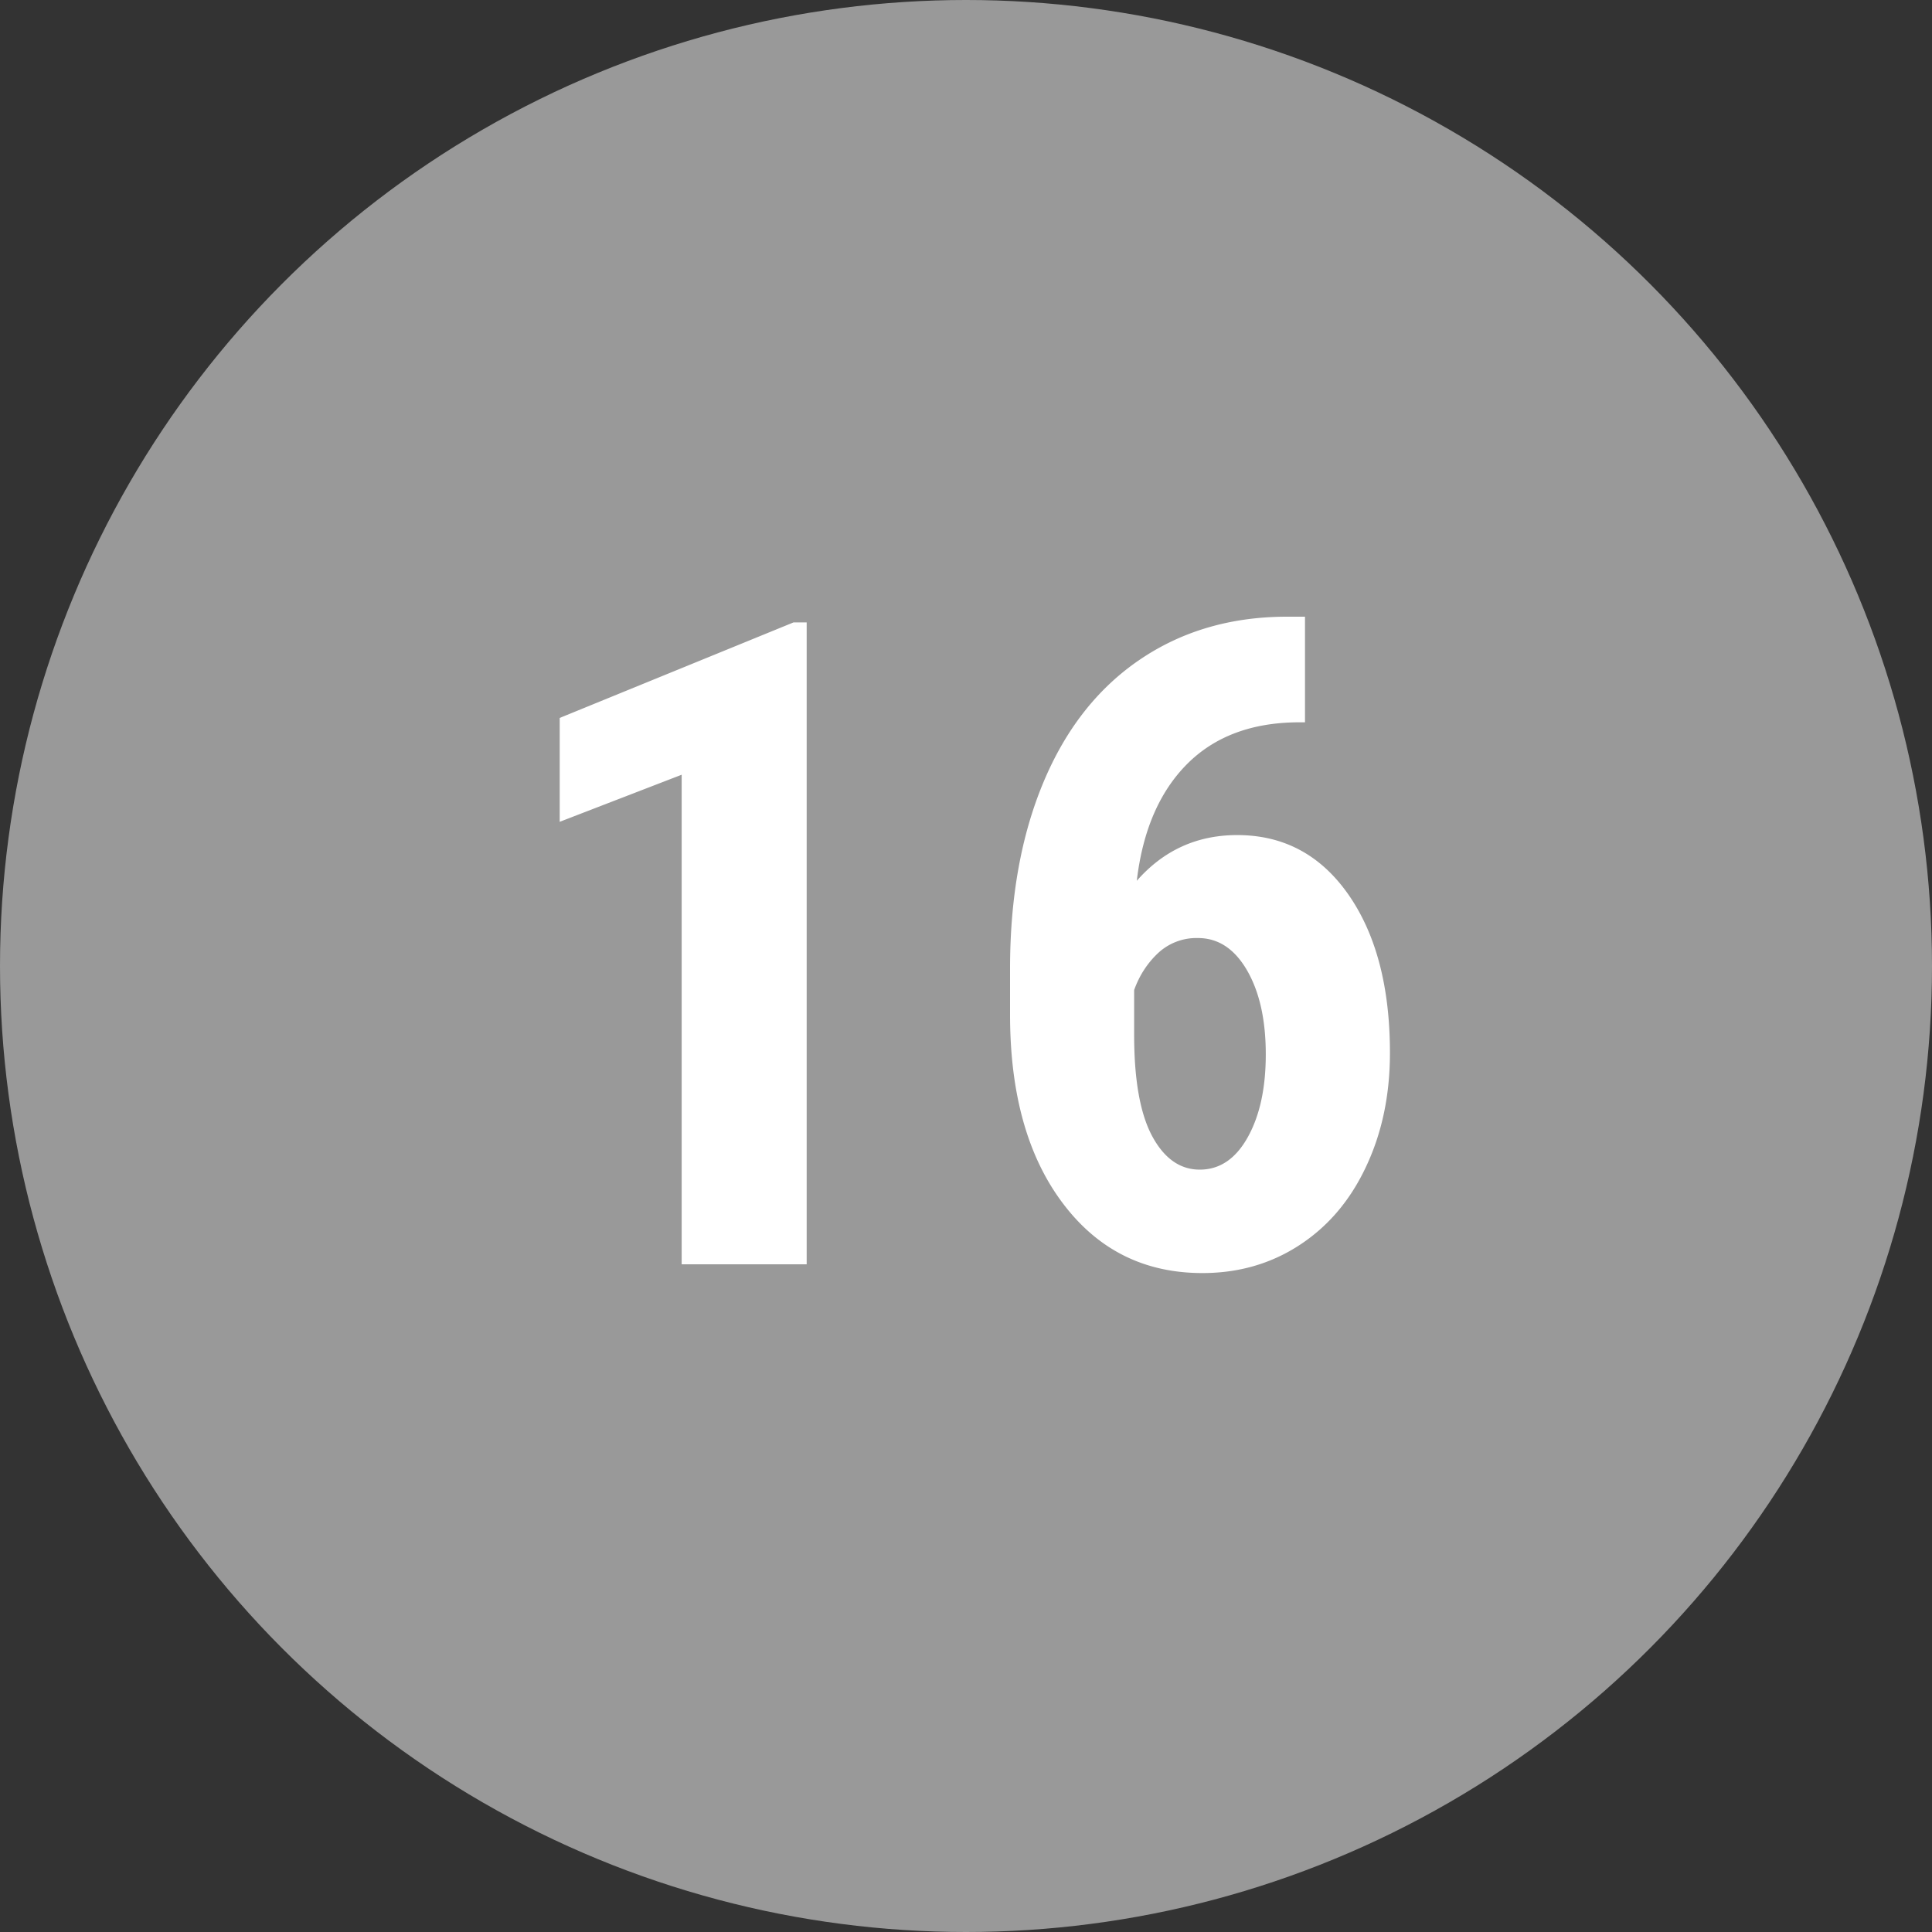
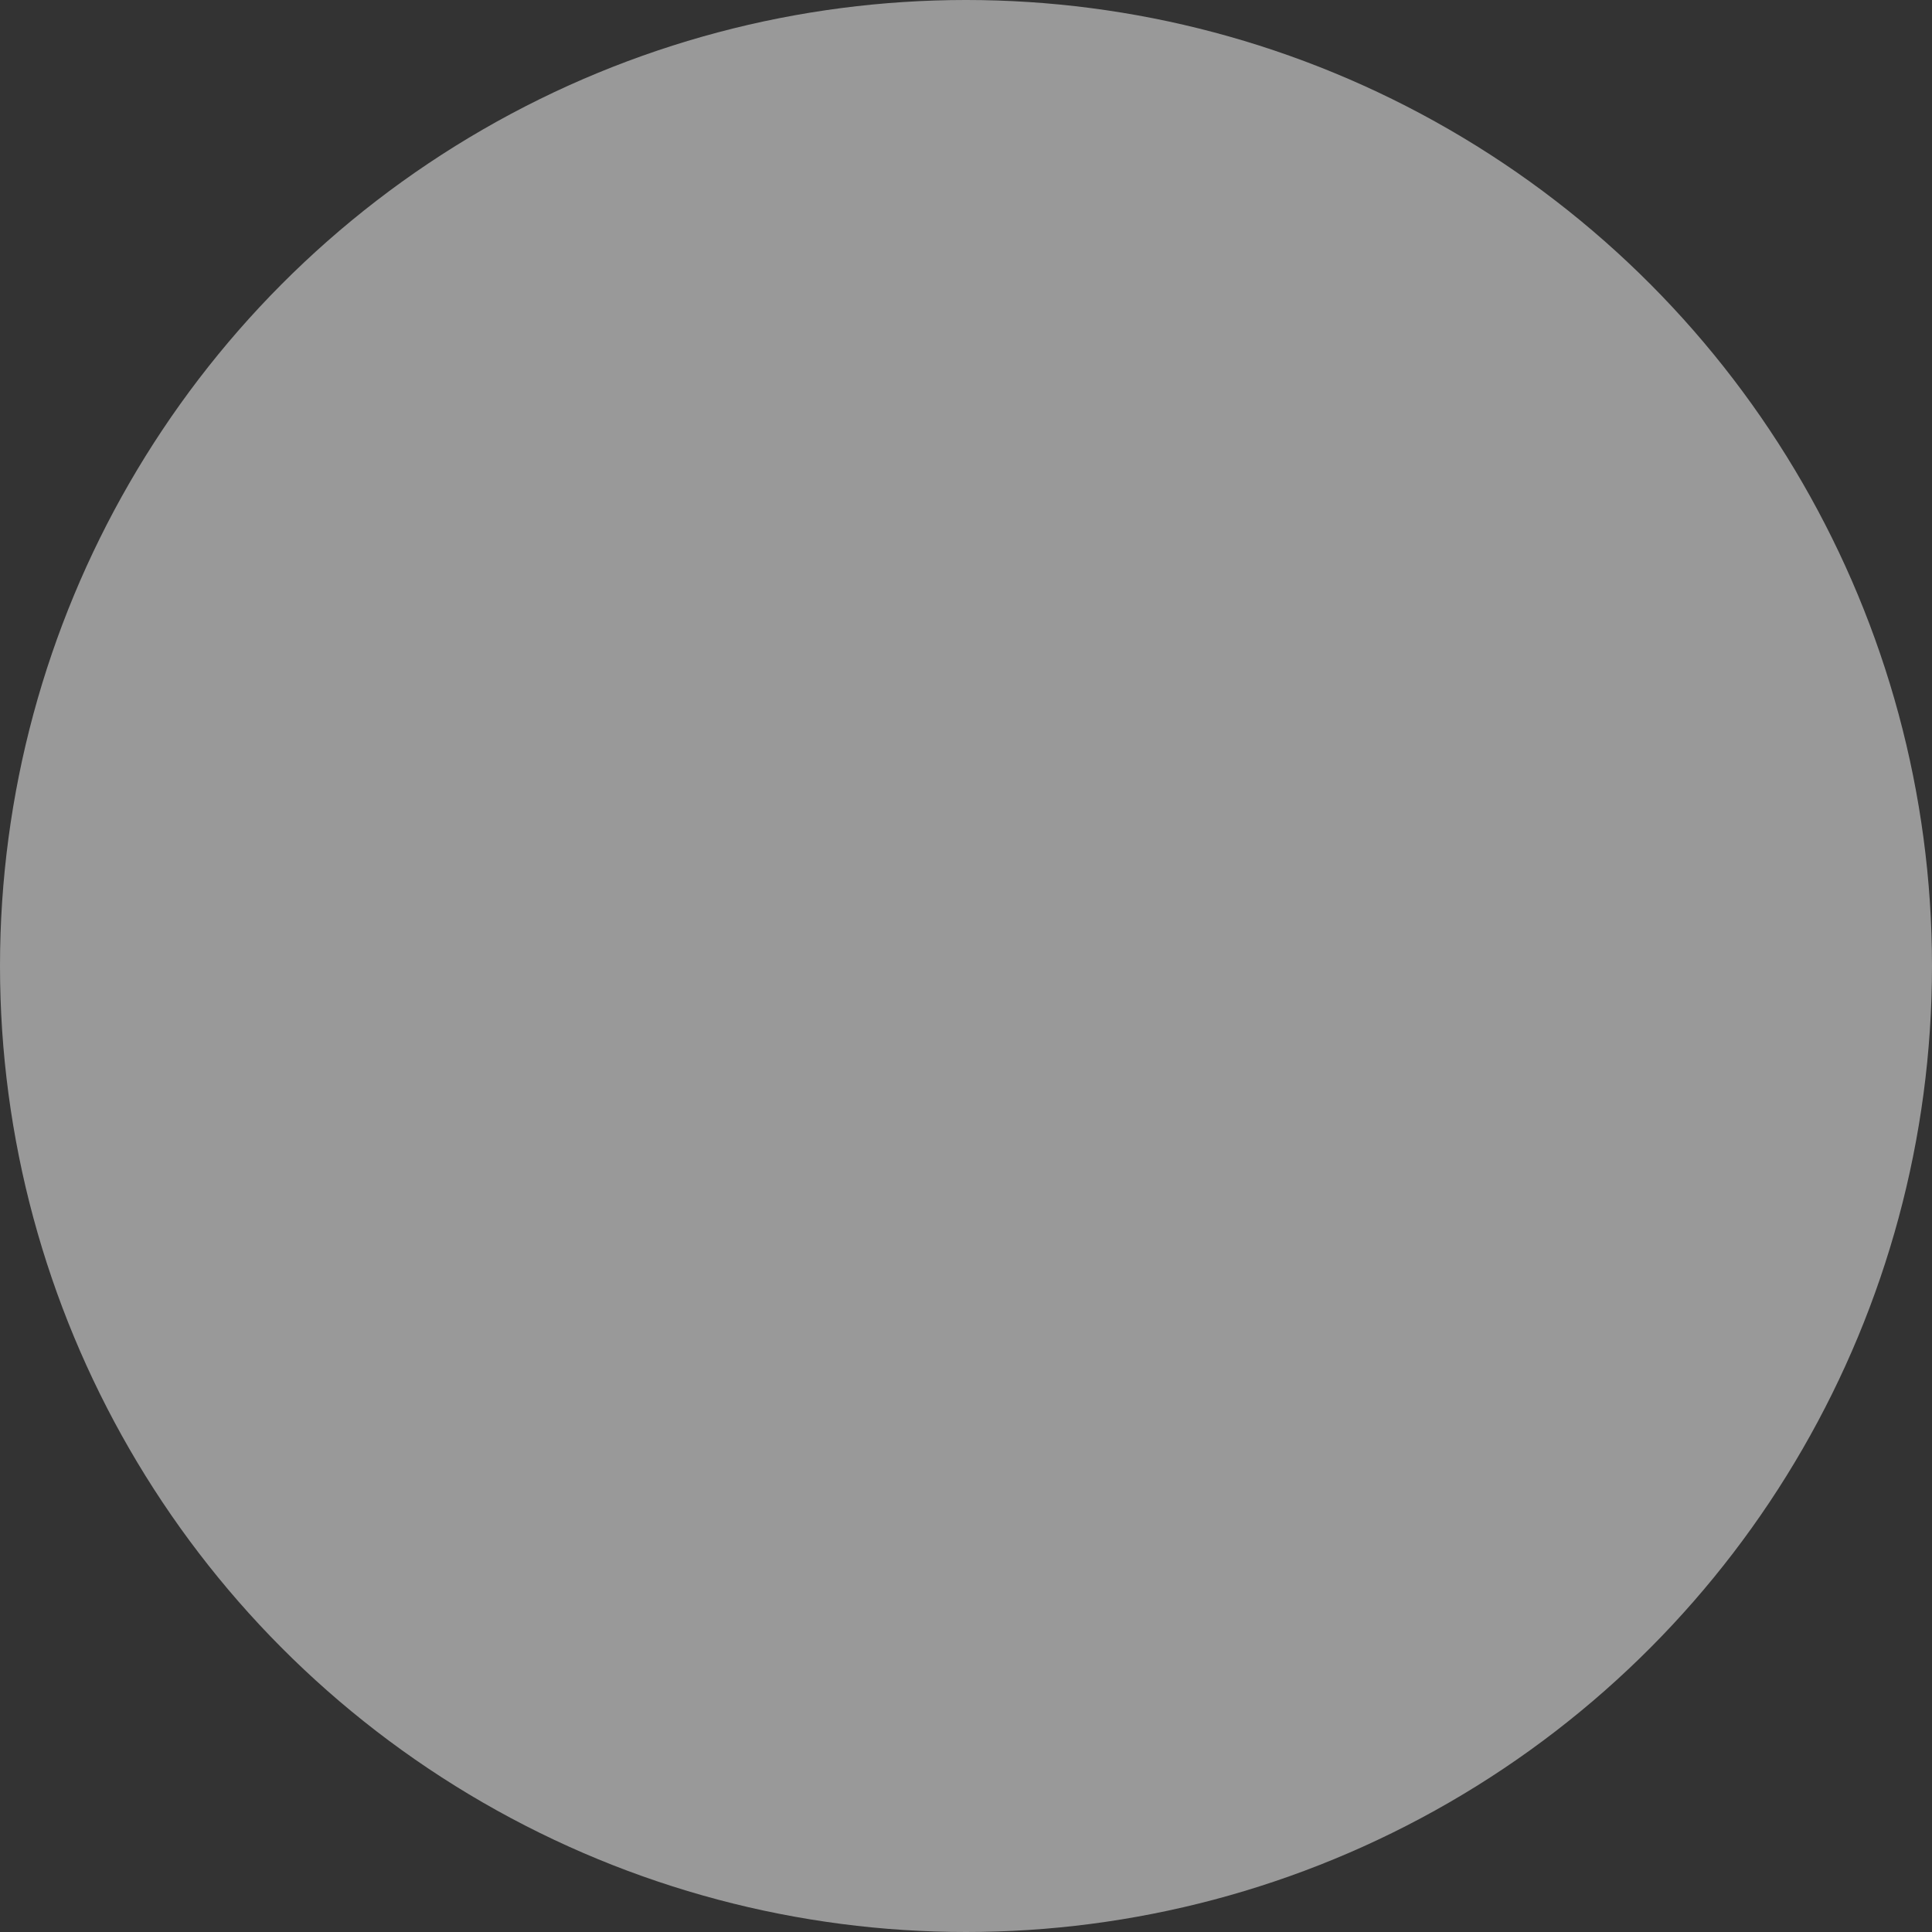
<svg xmlns="http://www.w3.org/2000/svg" width="30" height="30" viewBox="0 0 30 30">
  <rect x="0" y="0" width="30" height="30" fill="#333333" stroke="none" />
  <title>grey-fill-16</title>
  <g fill="none" fill-rule="evenodd">
    <circle fill="#999" cx="15" cy="15" r="15" />
-     <path d="M12.526 19.632h-1.941V12.03l-1.894.731v-1.613l3.63-1.483h.205v9.967zm7.738-10.056v1.64h-.11c-.724.005-1.3.223-1.726.653-.426.431-.685 1.034-.776 1.808.415-.473.935-.71 1.559-.71.72 0 1.295.307 1.726.922.43.616.646 1.436.646 2.461 0 .652-.123 1.24-.37 1.764-.245.524-.59.93-1.035 1.22-.444.29-.947.434-1.507.434-.902 0-1.626-.362-2.17-1.087-.545-.724-.817-1.7-.817-2.925v-.718c0-1.098.172-2.06.516-2.885.344-.825.84-1.46 1.49-1.904.65-.444 1.407-.669 2.273-.673h.3zm-1.661 4.99a.873.873 0 0 0-.62.233c-.165.155-.29.346-.372.574v.697c0 .702.094 1.226.28 1.572.187.347.434.52.739.52.31 0 .558-.168.745-.503.187-.335.28-.764.28-1.288 0-.533-.097-.967-.29-1.302-.194-.335-.448-.503-.762-.503z" fill="#FFF" />
  </g>
</svg>